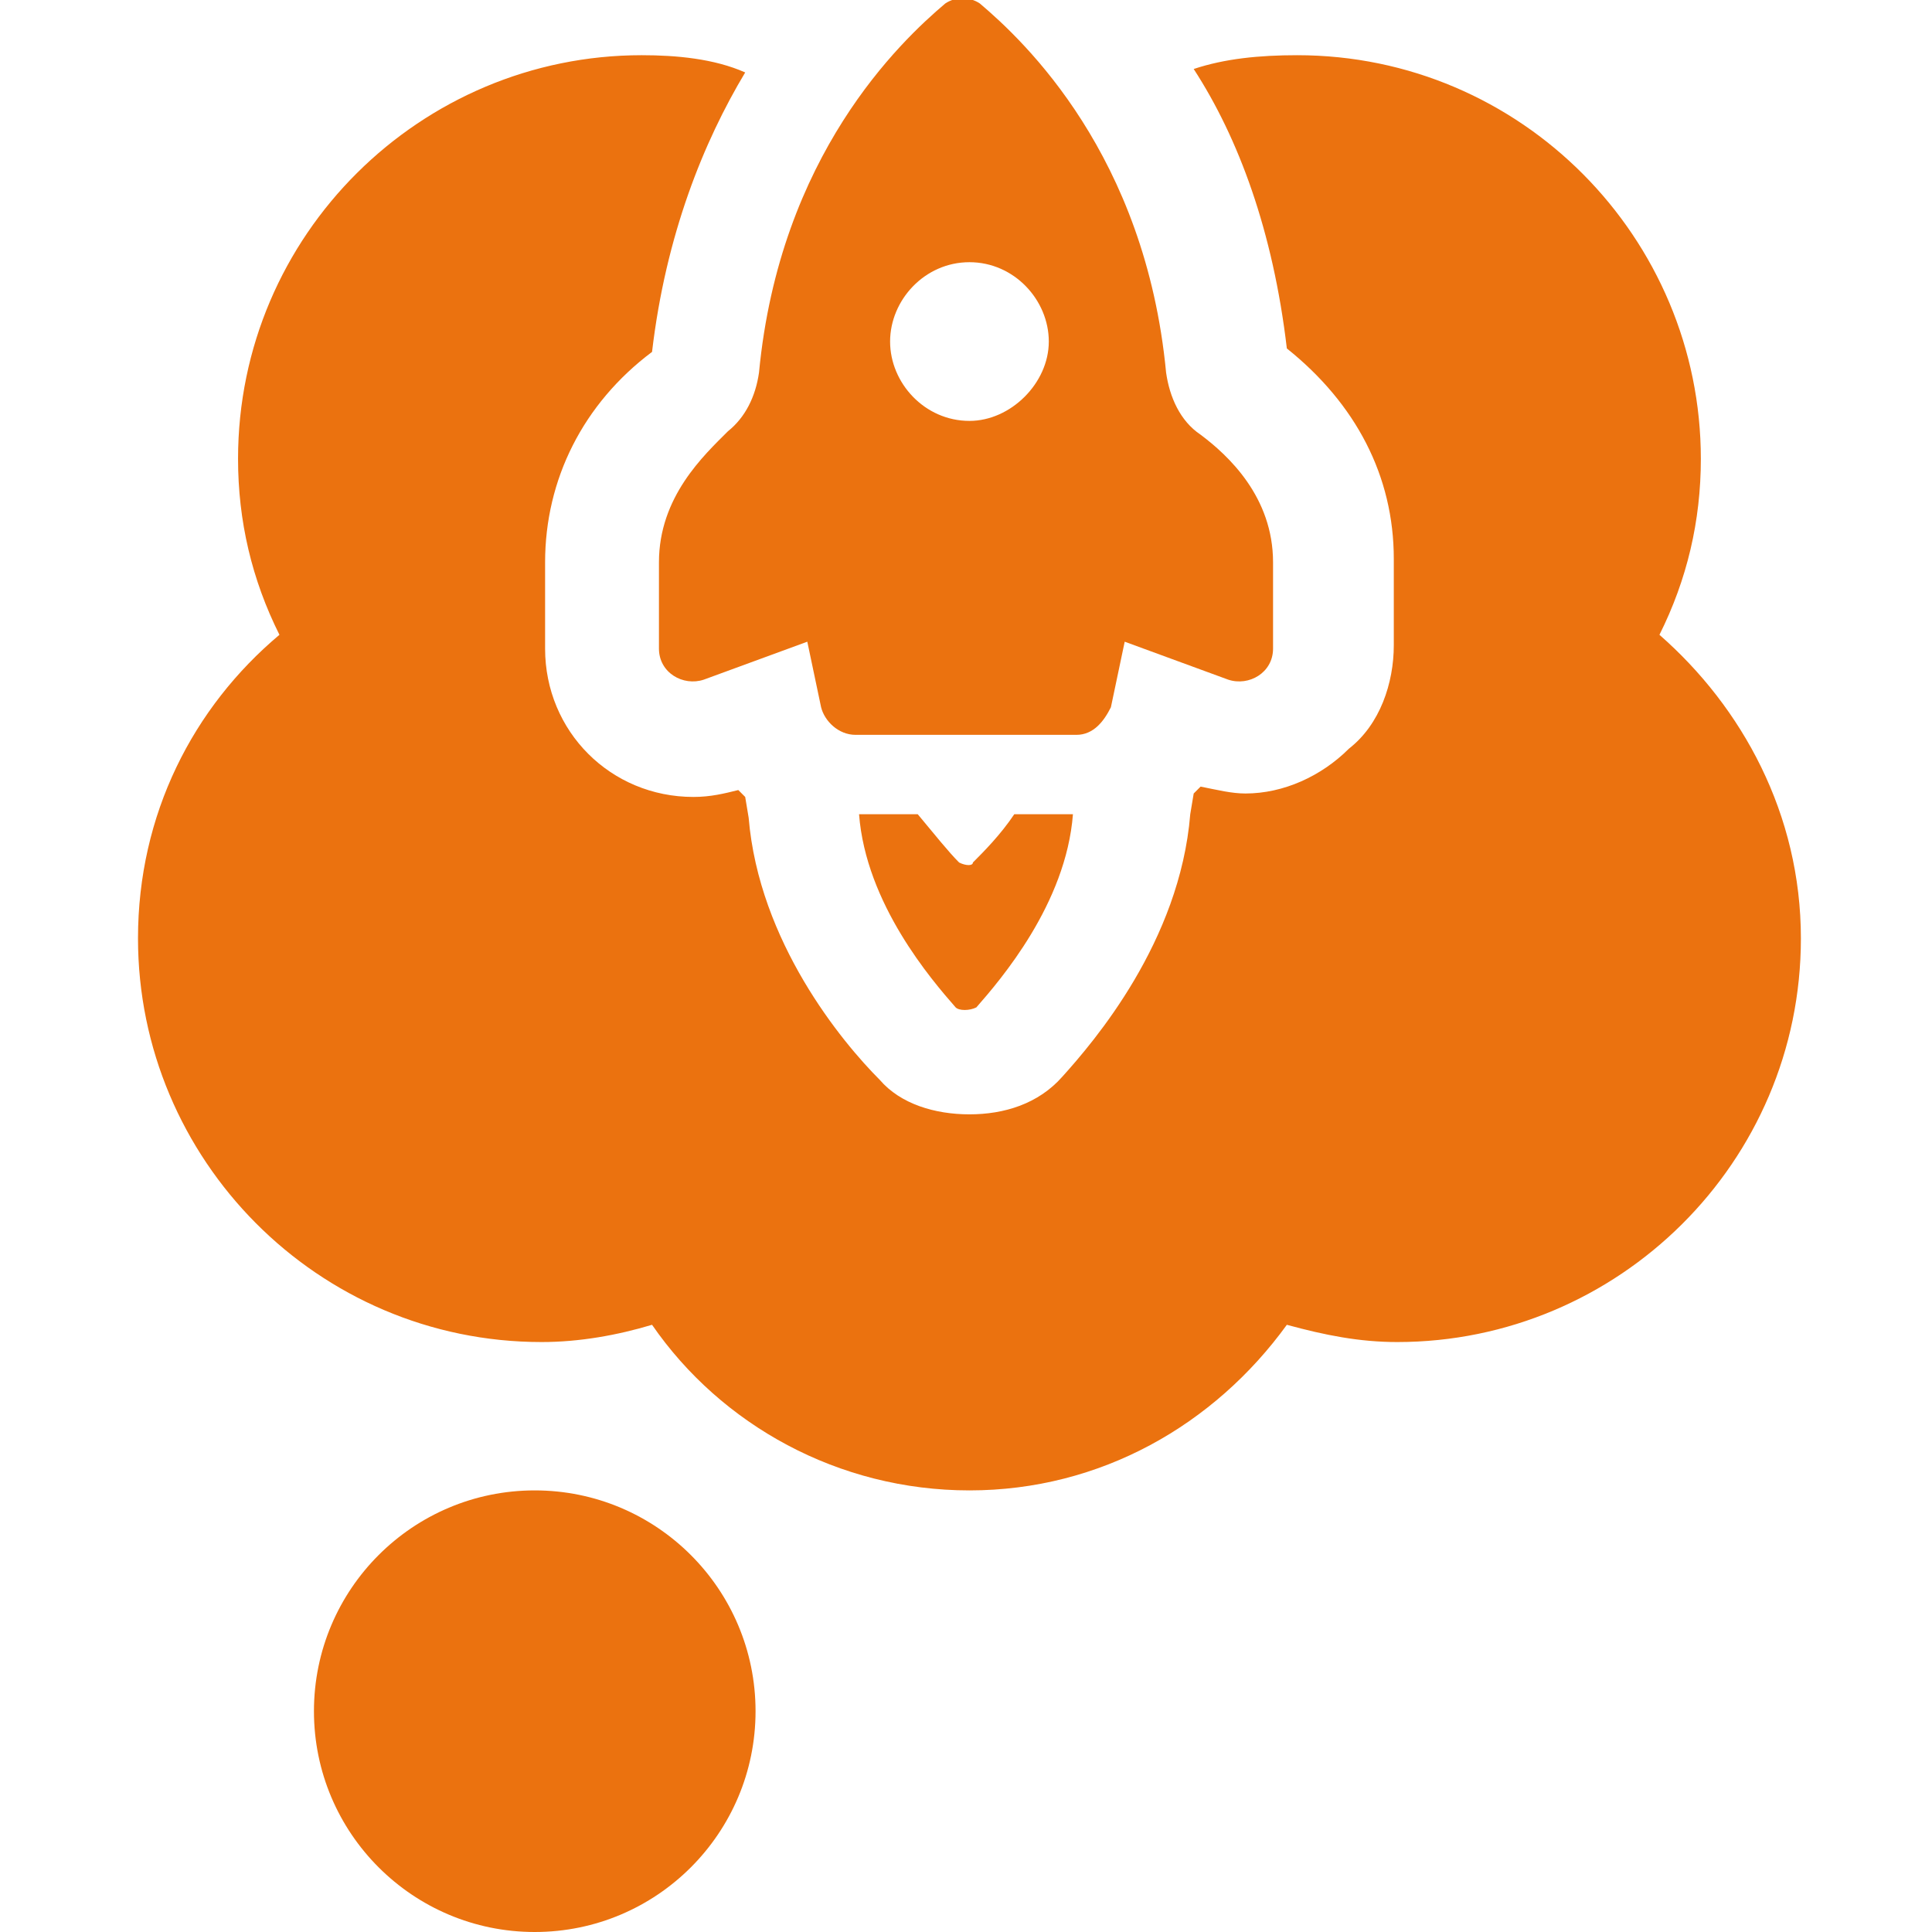
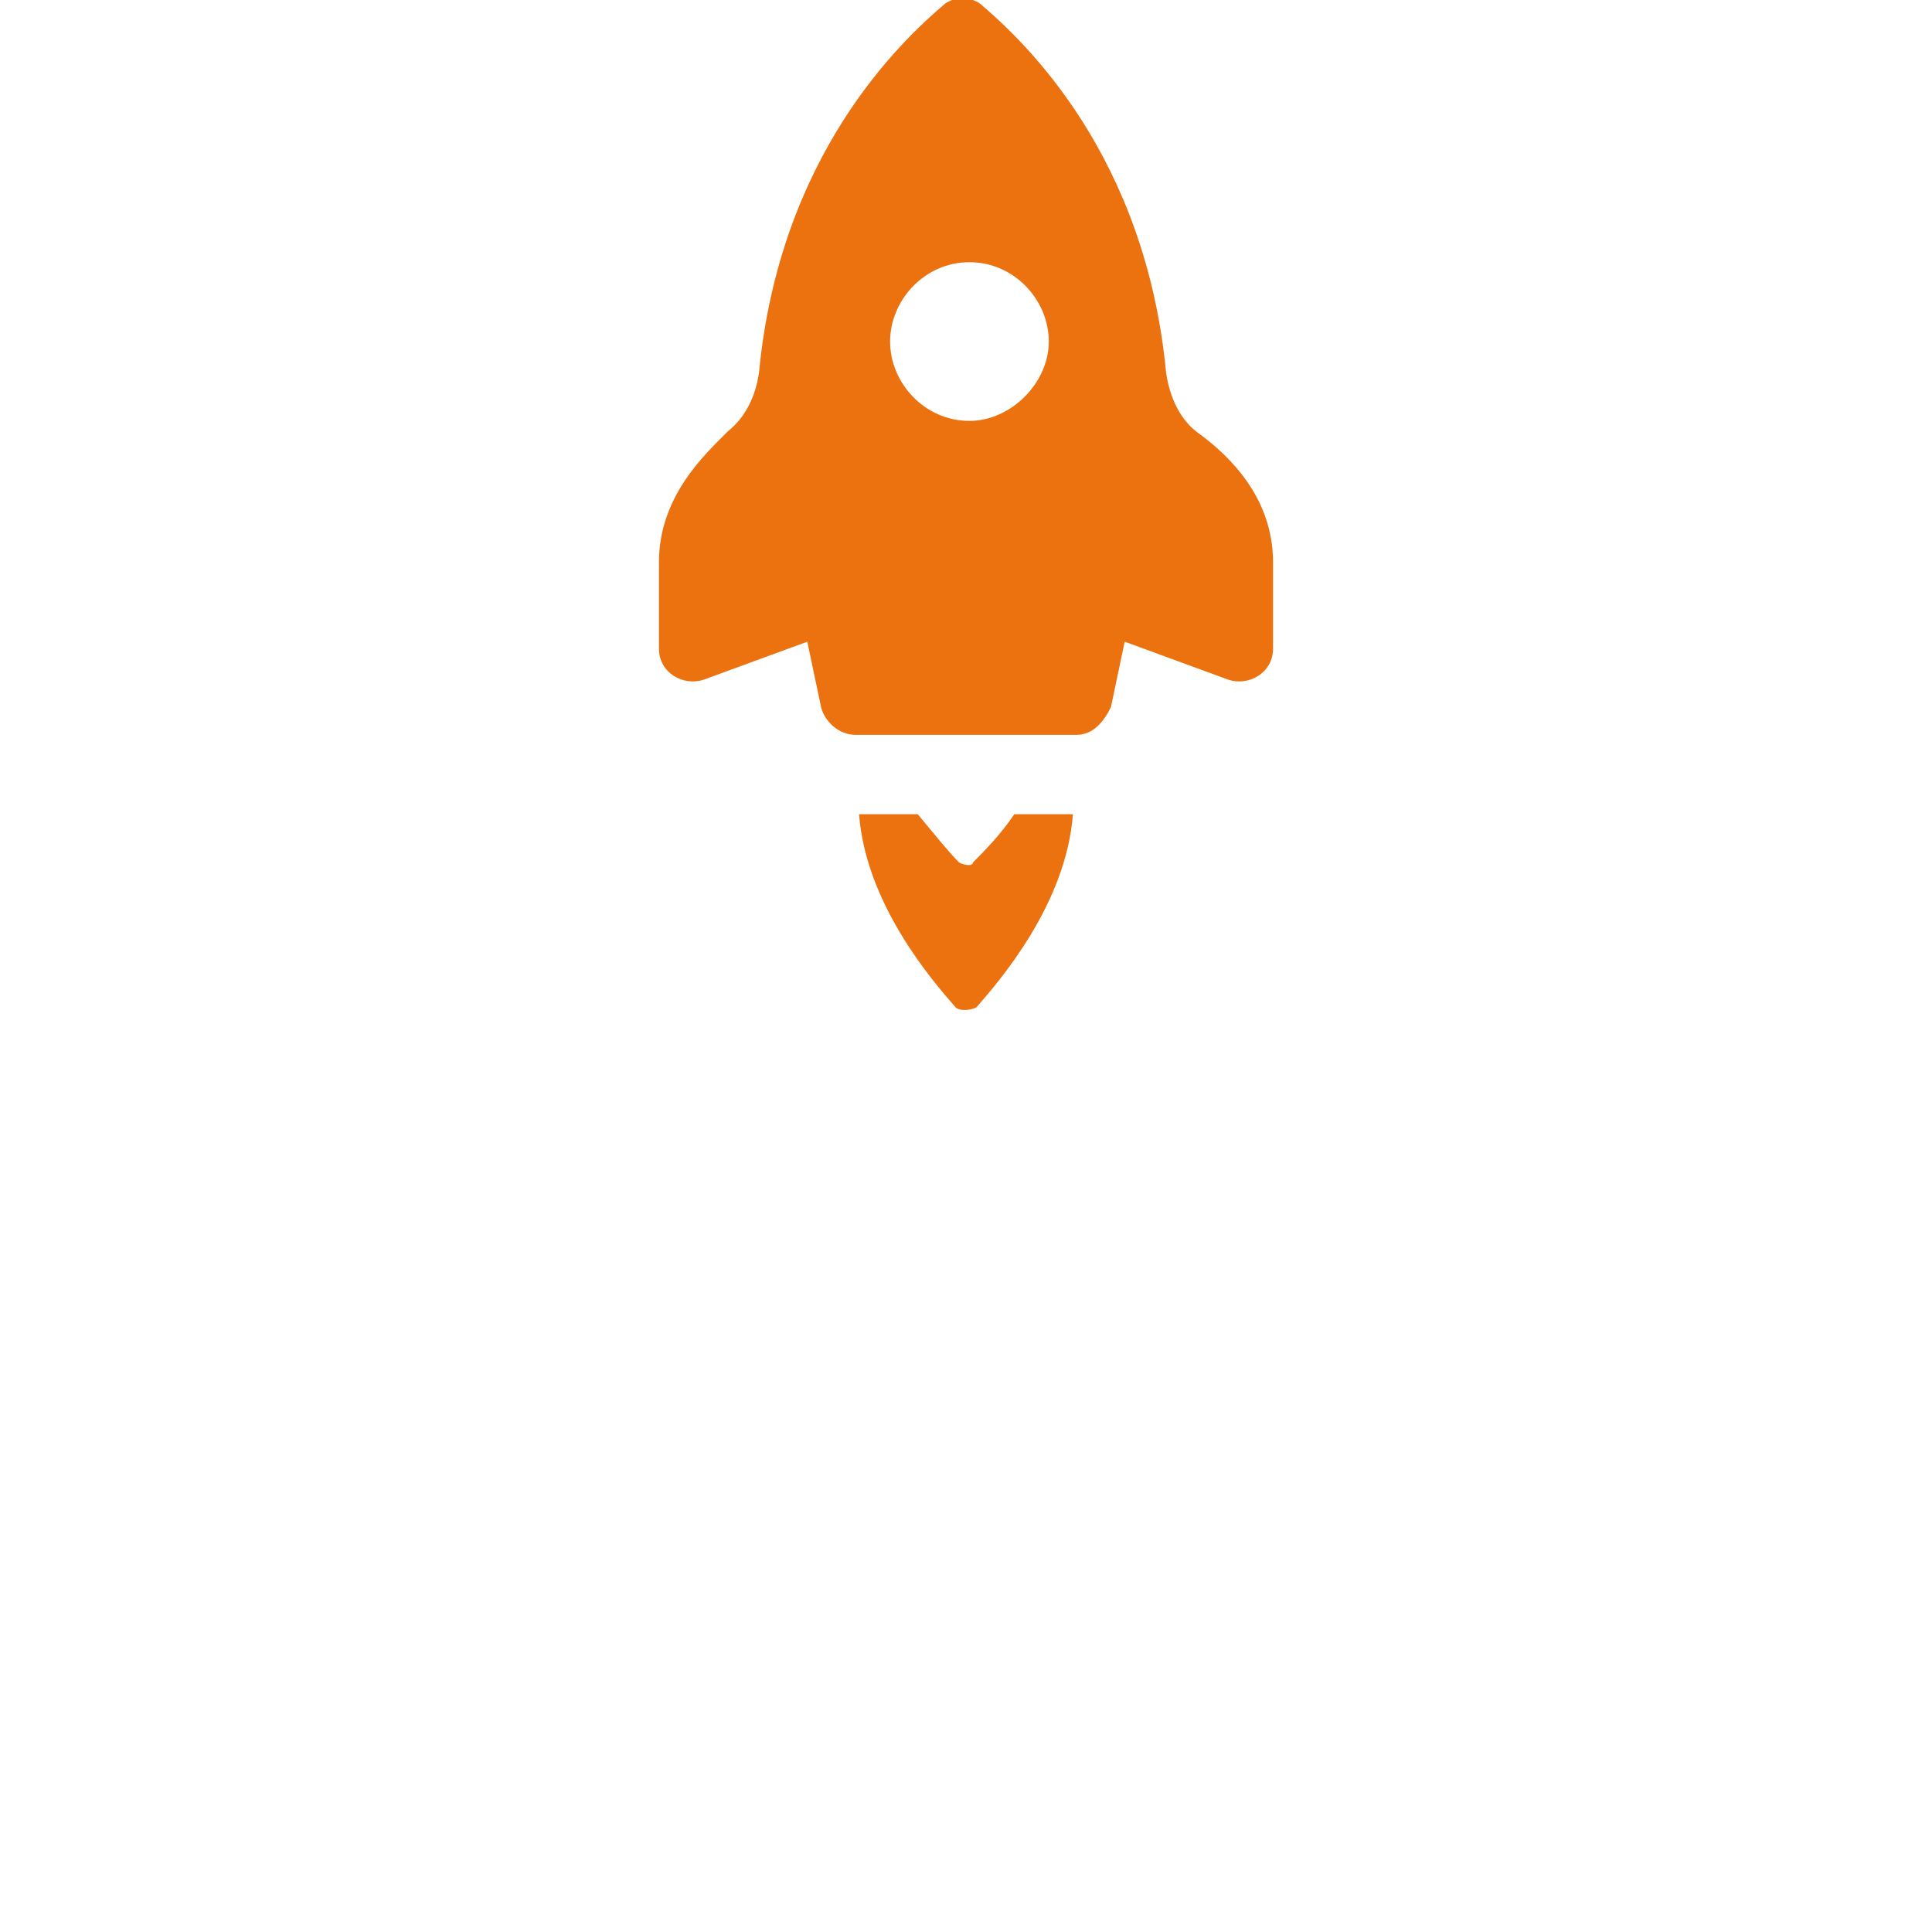
<svg xmlns="http://www.w3.org/2000/svg" version="1.1" id="Camada_1" x="0px" y="0px" viewBox="0 0 56 56" style="enable-background:new 0 0 56 56;" xml:space="preserve">
  <style type="text/css">
	.st0{fill:#EB720F;}
</style>
  <g>
-     <circle class="st0" cx="15.5" cy="49.6" r="6.4" />
-     <path class="st0" d="M48.1,18.4c0.8-1.6,1.2-3.3,1.2-5.1c0-6.4-5.2-11.7-11.7-11.7c-1.1,0-2.1,0.1-3,0.4c1.3,2,2.3,4.7,2.7,8.1   c2,1.6,3.1,3.7,3.1,6.1v2.5c0,1.1-0.4,2.3-1.3,3c-0.8,0.8-1.9,1.3-3,1.3c-0.4,0-0.8-0.1-1.3-0.2c-0.1,0.1-0.1,0.1-0.2,0.2l-0.1,0.6   c-0.3,3.7-2.8,6.6-3.7,7.6c-0.7,0.8-1.7,1.1-2.7,1.1c-1,0-2-0.3-2.6-1c-1.1-1.1-3.5-4-3.8-7.6l-0.1-0.6c-0.1-0.1-0.1-0.1-0.2-0.2   c-0.4,0.1-0.8,0.2-1.3,0.2c-2.4,0-4.3-1.9-4.3-4.3v-2.5c0-2.4,1.1-4.6,3.1-6.1c0.4-3.4,1.5-6.1,2.7-8.1c-0.9-0.4-2-0.5-3-0.5   c-6.4,0-11.7,5.2-11.7,11.7c0,1.8,0.4,3.5,1.2,5.1C5.6,20.5,4,23.6,4,27.2c0,6.4,5.2,11.7,11.7,11.7c1.1,0,2.2-0.2,3.2-0.5   c2,2.9,5.4,4.8,9.2,4.8s7.1-1.9,9.2-4.8c1.1,0.3,2.1,0.5,3.2,0.5c6.4,0,11.7-5.2,11.7-11.7C52.2,23.6,50.5,20.5,48.1,18.4z" />
    <path class="st0" d="M27.8,25c-0.3-0.3-0.7-0.8-1.2-1.4h-1.7c0.2,2.6,2.1,4.8,2.8,5.6c0.1,0.1,0.4,0.1,0.6,0c0.7-0.8,2.6-3,2.8-5.6   h-1.7c-0.4,0.6-0.9,1.1-1.2,1.4C28.2,25.1,28,25.1,27.8,25z" />
    <path class="st0" d="M19.1,16.3v2.5c0,0.7,0.7,1.1,1.3,0.9l3-1.1l0.4,1.9c0.1,0.4,0.5,0.8,1,0.8h6.4c0.5,0,0.8-0.4,1-0.8l0.4-1.9   l3,1.1c0.6,0.2,1.3-0.2,1.3-0.9v-2.5c0-1.9-1.3-3.1-2.1-3.7c-0.6-0.4-0.9-1.1-1-1.8c-0.6-6.3-4.1-9.6-5.4-10.7   c-0.3-0.2-0.7-0.2-1,0c-1.3,1.1-4.8,4.4-5.4,10.7c-0.1,0.7-0.4,1.3-0.9,1.7C20.4,13.2,19.1,14.4,19.1,16.3z M28.1,7.6   c1.3,0,2.3,1.1,2.3,2.3s-1.1,2.3-2.3,2.3c-1.3,0-2.3-1.1-2.3-2.3S26.8,7.6,28.1,7.6z" />
  </g>
</svg>